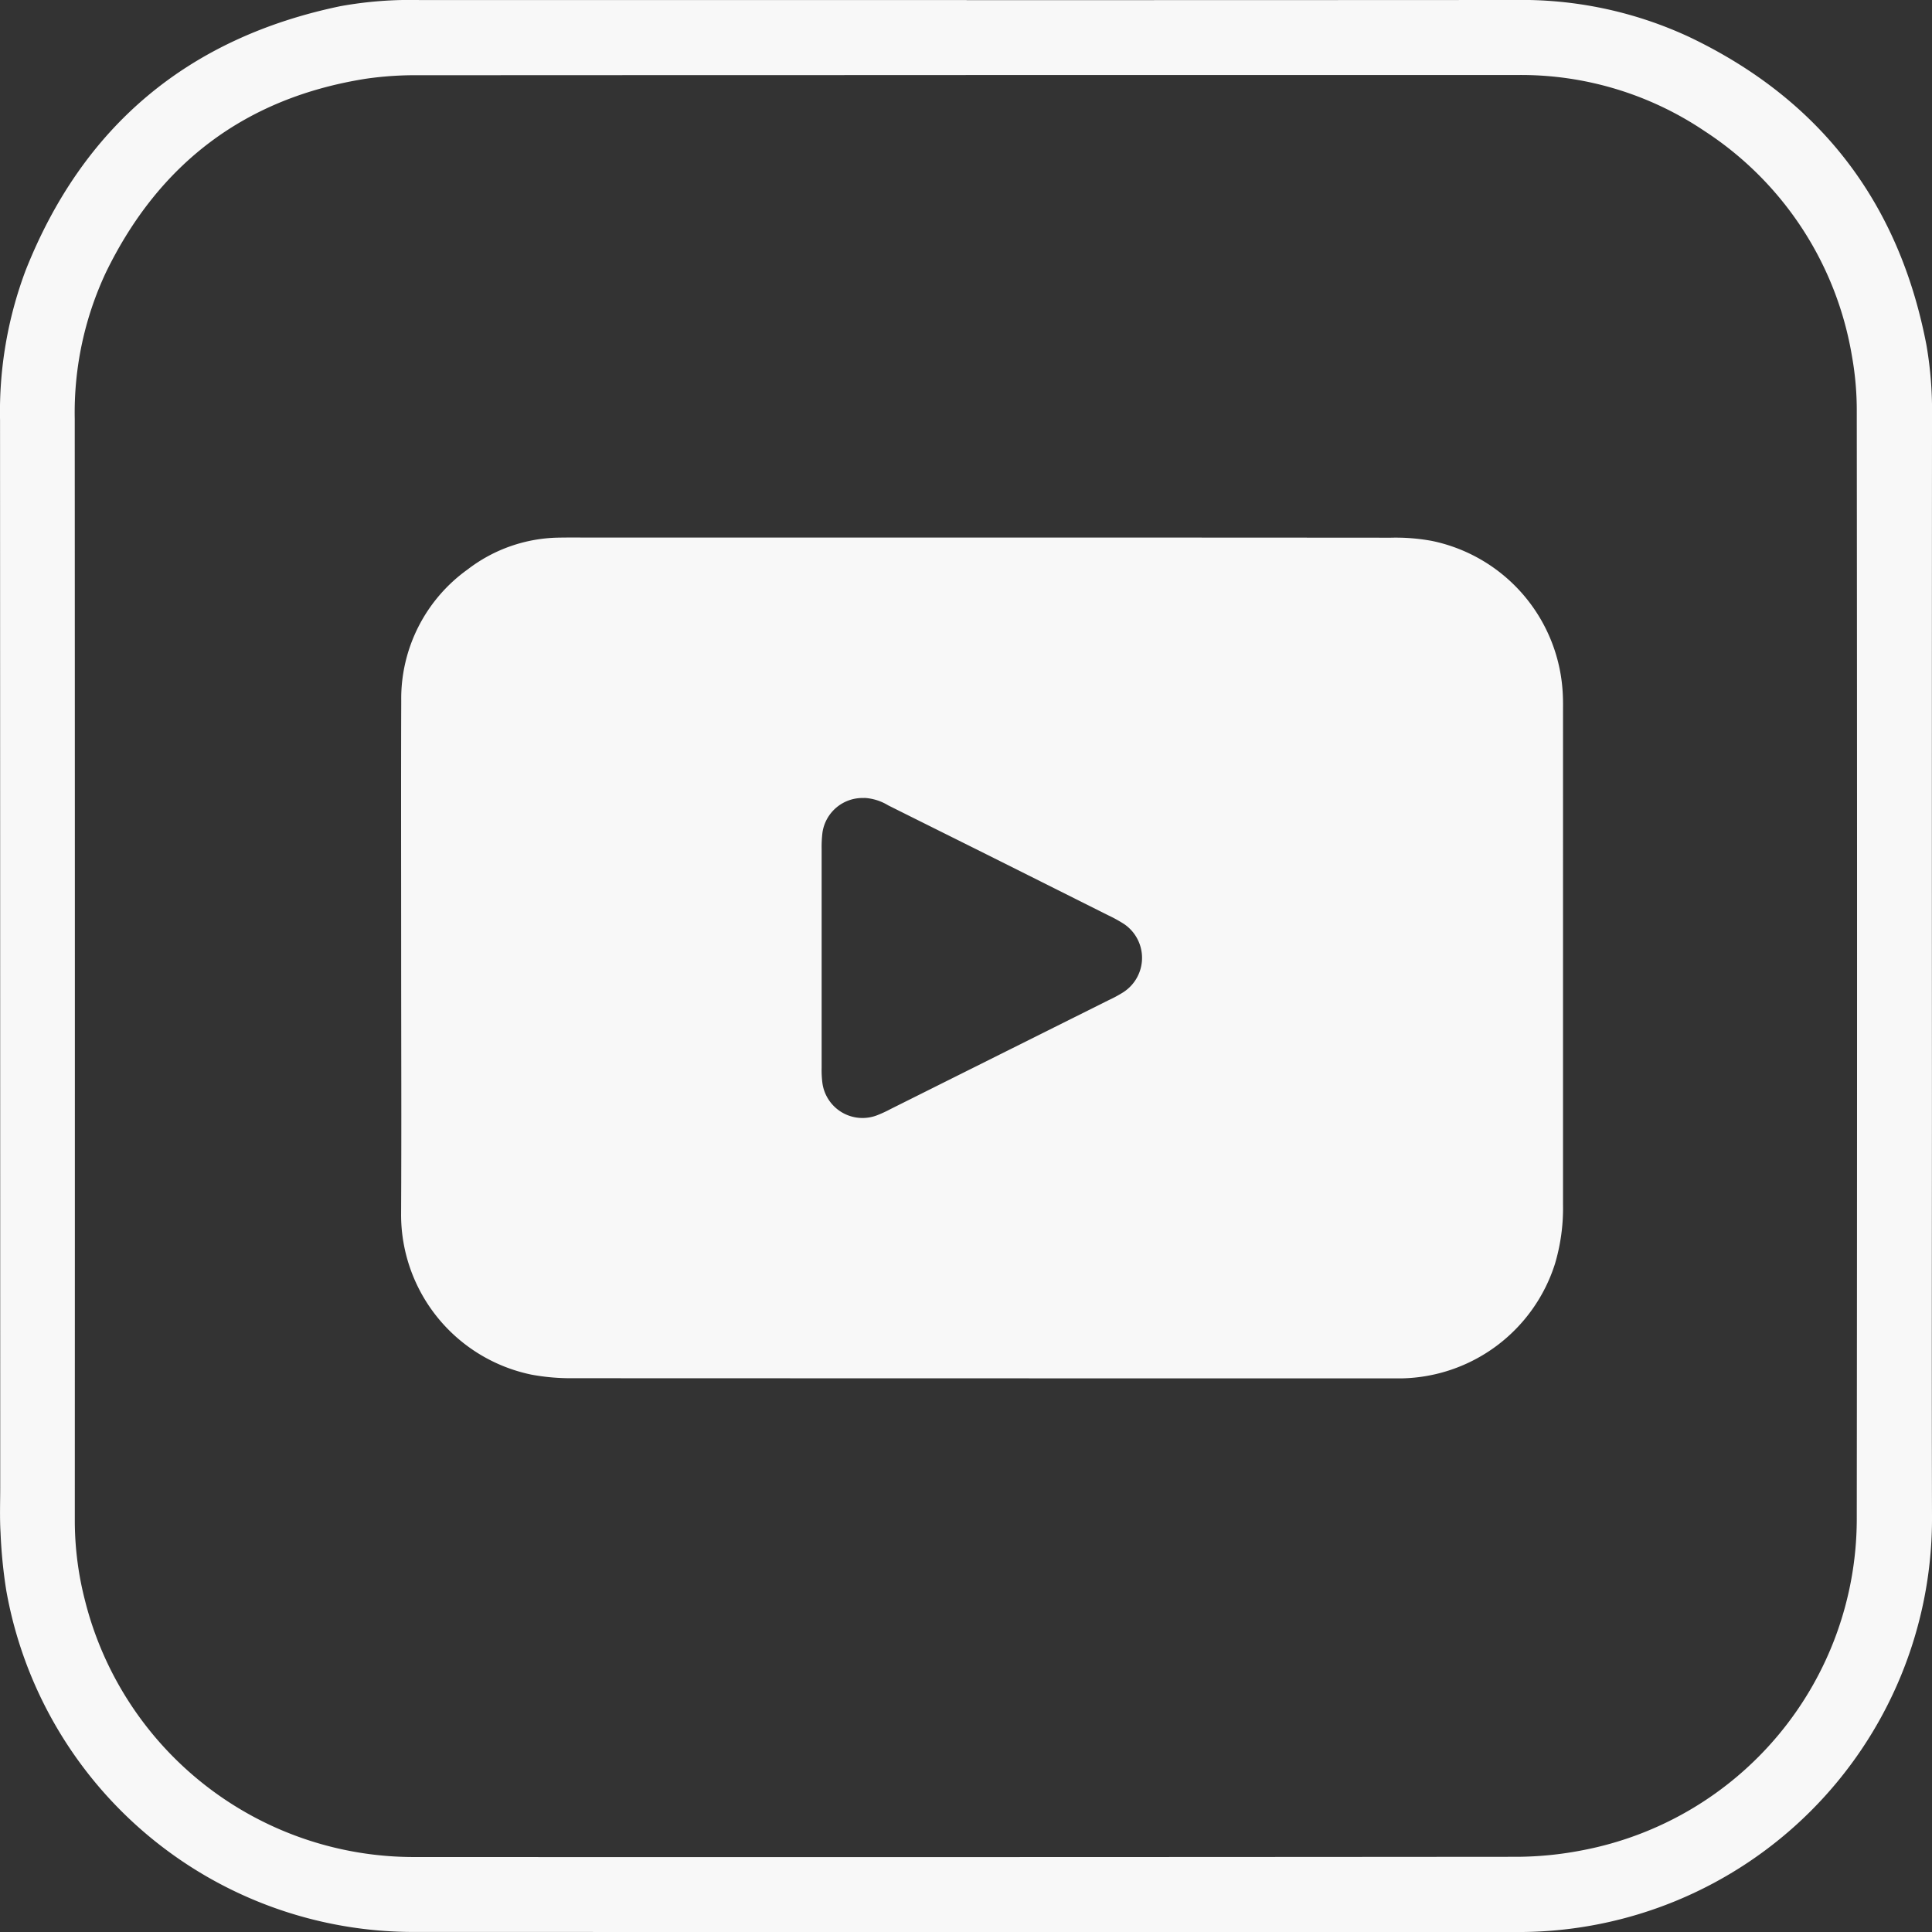
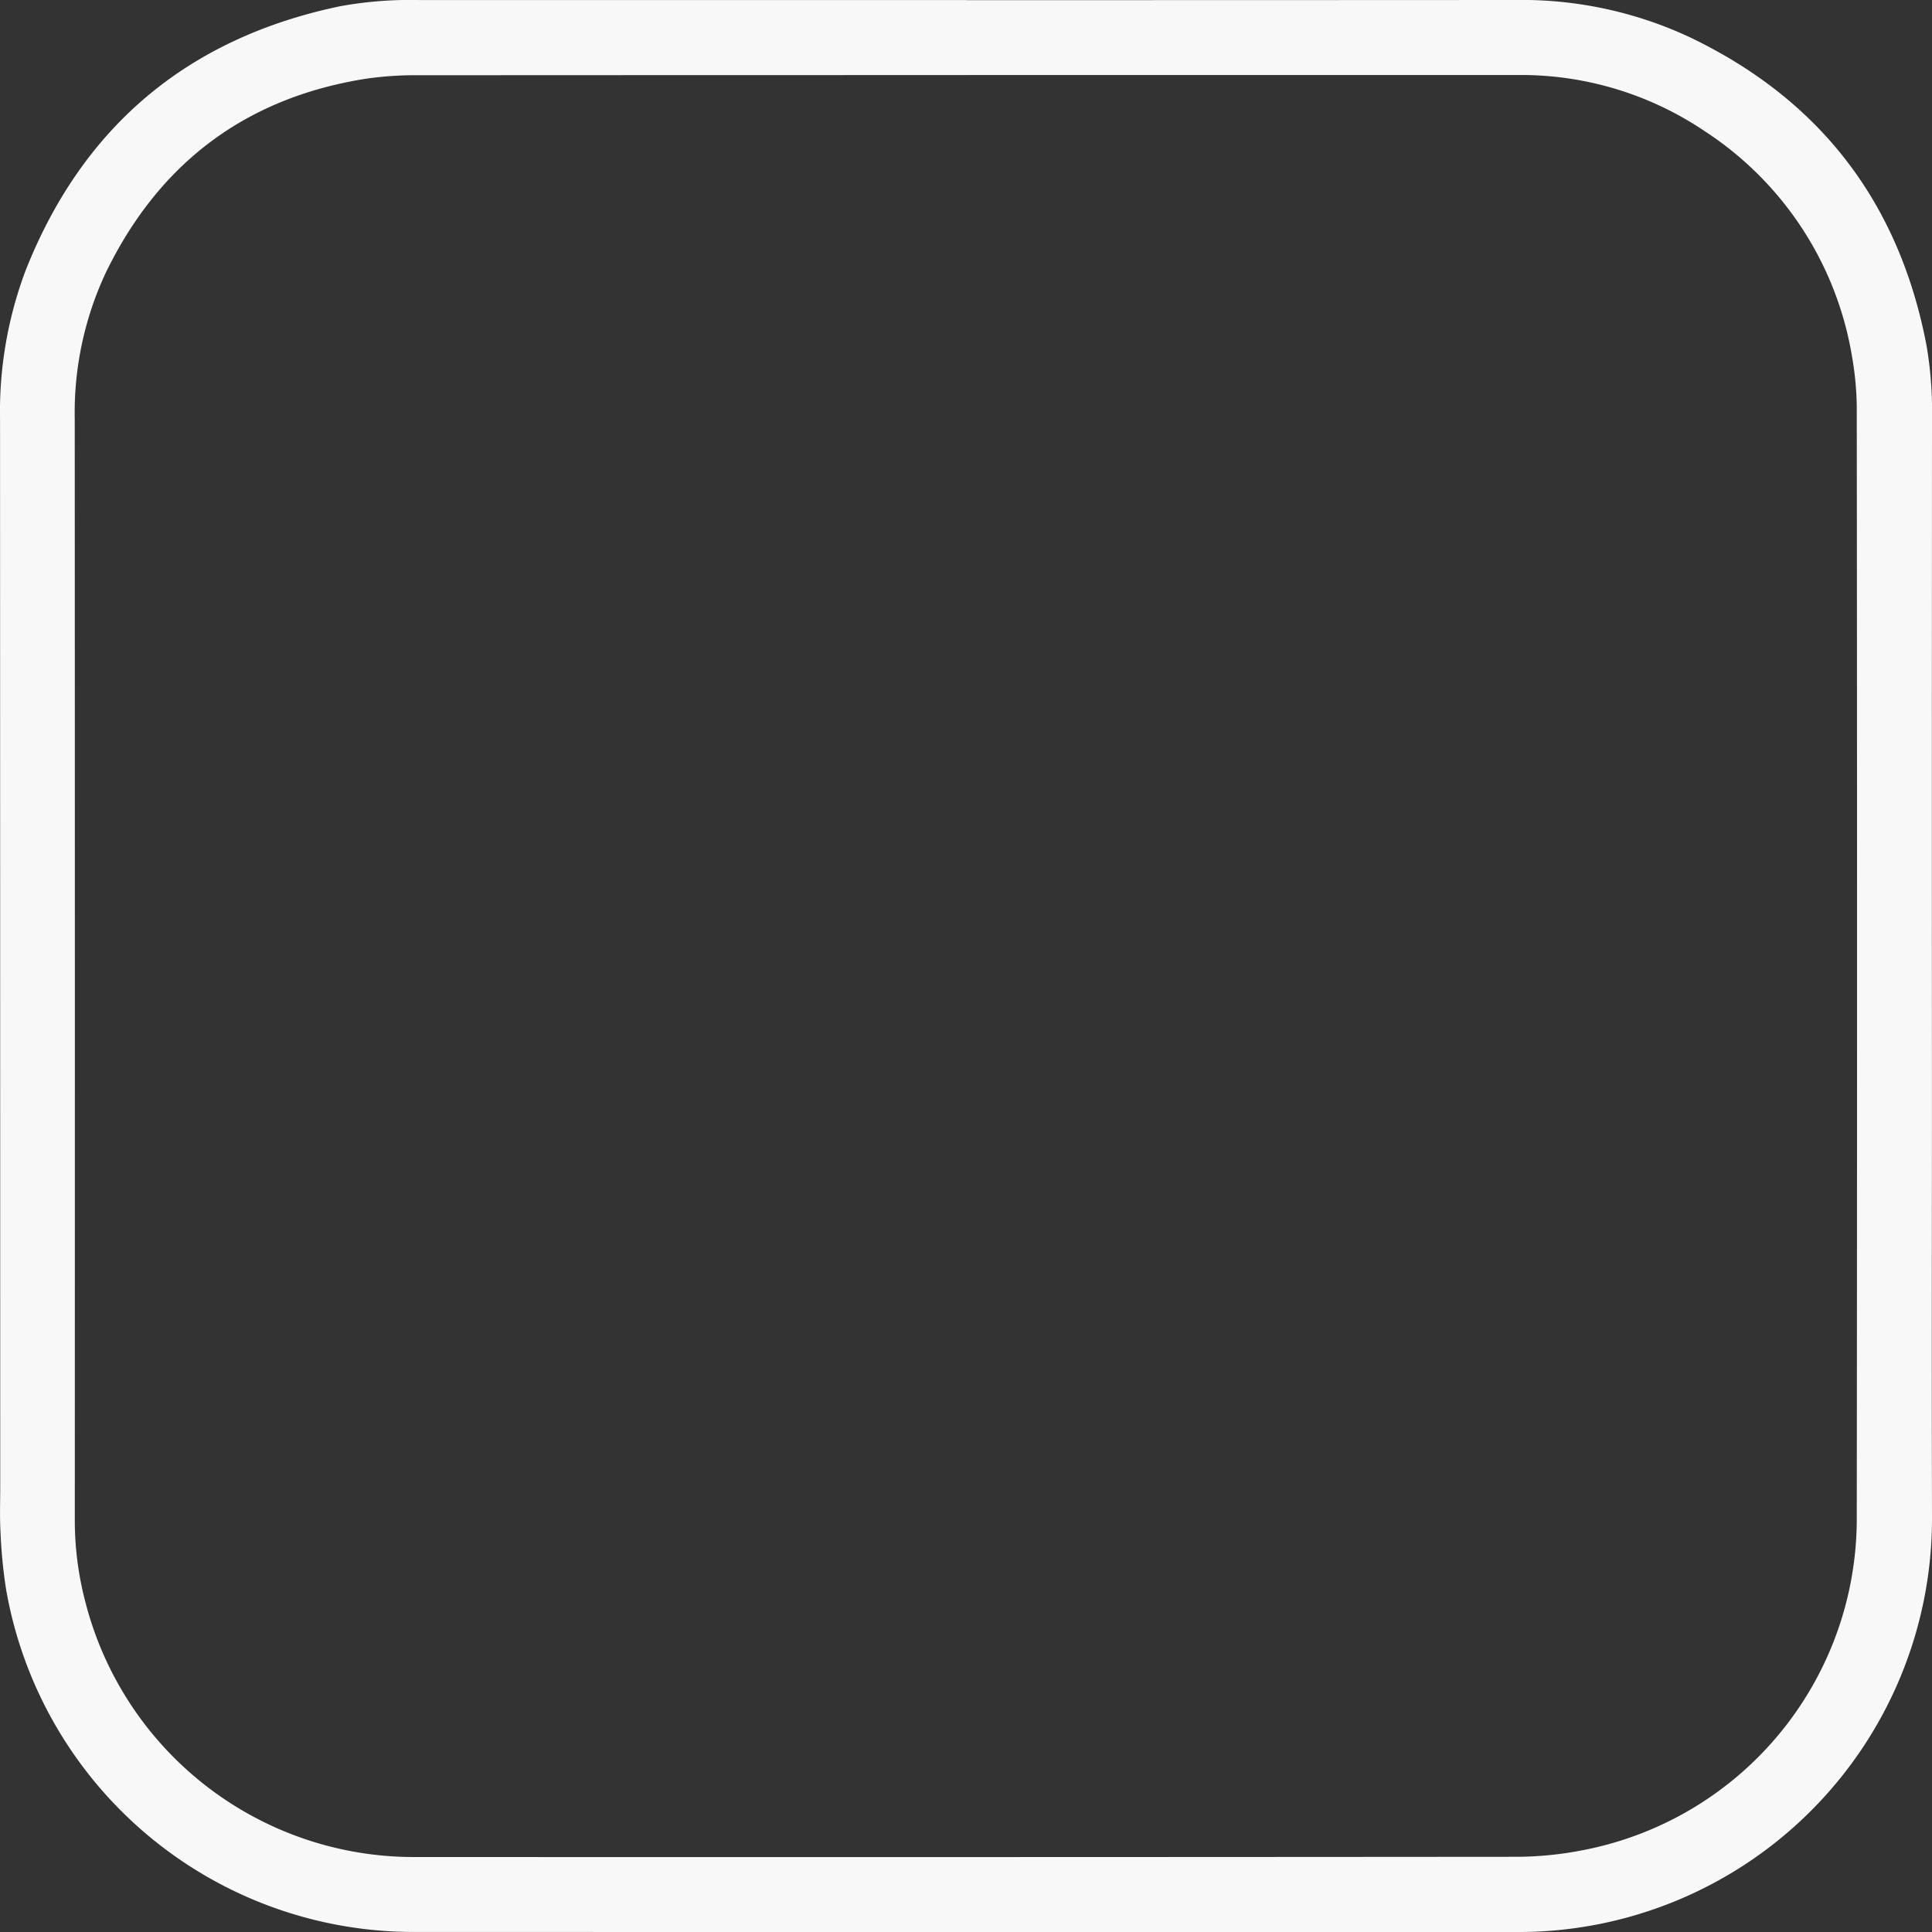
<svg xmlns="http://www.w3.org/2000/svg" id="youtube" width="214.35" height="214.355" viewBox="0 0 214.35 214.355">
  <rect x="0" y="0" width="214.35" height="214.355" fill="#333333" stroke="none" />
  <path id="Pfad_211" data-name="Pfad 211" d="M107.247.017q30.391,0,60.791-.017a44.055,44.055,0,0,1,19.354,4.084c14.541,6.923,23.32,18.371,26.354,34.192a42.659,42.659,0,0,1,.619,7.991q-.025,37.281-.008,74.553c0,15.905-.034,31.811.008,47.716A45.883,45.883,0,0,1,168.5,214.353q-61.253,0-122.5-.008A45.891,45.891,0,0,1,.7,176.4a55.326,55.326,0,0,1-.627-6.381c-.1-1.678-.034-3.364-.034-5.042Q.036,105.8.019,46.606A44.548,44.548,0,0,1,2.866,29.98C9.222,13.965,20.907,4.2,37.778.686A43.46,43.46,0,0,1,46.684.008h60.562Zm-.093,8.313q-30.277,0-60.554.017a38.645,38.645,0,0,0-5.94.381c-13.389,2.1-23,9.372-28.9,21.507A36.6,36.6,0,0,0,8.306,46.462q.025,59.867.008,119.726v2.754a35.568,35.568,0,0,0,1.127,8.618,37.616,37.616,0,0,0,36.624,28.472q61.126.025,122.252-.025a38.834,38.834,0,0,0,7.279-.729,37.445,37.445,0,0,0,30.421-36.615q.064-61.469,0-122.938a34.106,34.106,0,0,0-.525-6.16,37.057,37.057,0,0,0-16.337-25.006,36.438,36.438,0,0,0-20.761-6.237h-61.24Z" transform="translate(-0.014 0)" fill="#f8f8f8" />
-   <path id="Pfad_212" data-name="Pfad 212" d="M117.16,70.38q22.587,0,45.174.017a22.171,22.171,0,0,1,4.559.356A18.23,18.23,0,0,1,181.425,87.98c.025.534.017,1.068.017,1.6V144.39a21.7,21.7,0,0,1-.89,6.559,18.219,18.219,0,0,1-17.024,12.719h-1.144q-45.4,0-90.805-.017a24.093,24.093,0,0,1-4.55-.39,18.133,18.133,0,0,1-14.5-17.668c.051-9.711.008-19.414.008-29.124,0-9.321-.025-18.651.008-27.972a17.614,17.614,0,0,1,7.364-14.575,16.991,16.991,0,0,1,10.228-3.534c.915-.017,1.83-.008,2.754-.008h44.259Zm-13.245,28.9A4.489,4.489,0,0,0,99.28,103.1a13.18,13.18,0,0,0-.093,1.83v24.294a11.2,11.2,0,0,0,.076,1.6,4.49,4.49,0,0,0,6.144,3.627,14.152,14.152,0,0,0,1.457-.678q12.088-6.038,24.184-12.075a14.029,14.029,0,0,0,1.61-.873,4.533,4.533,0,0,0,.093-7.559,15.494,15.494,0,0,0-1.8-.991q-5.936-2.974-11.88-5.949c-4.169-2.085-8.338-4.152-12.507-6.237a5.664,5.664,0,0,0-2.635-.822Z" transform="translate(-8.029 -10.741)" fill="#f8f8f8" />
</svg>